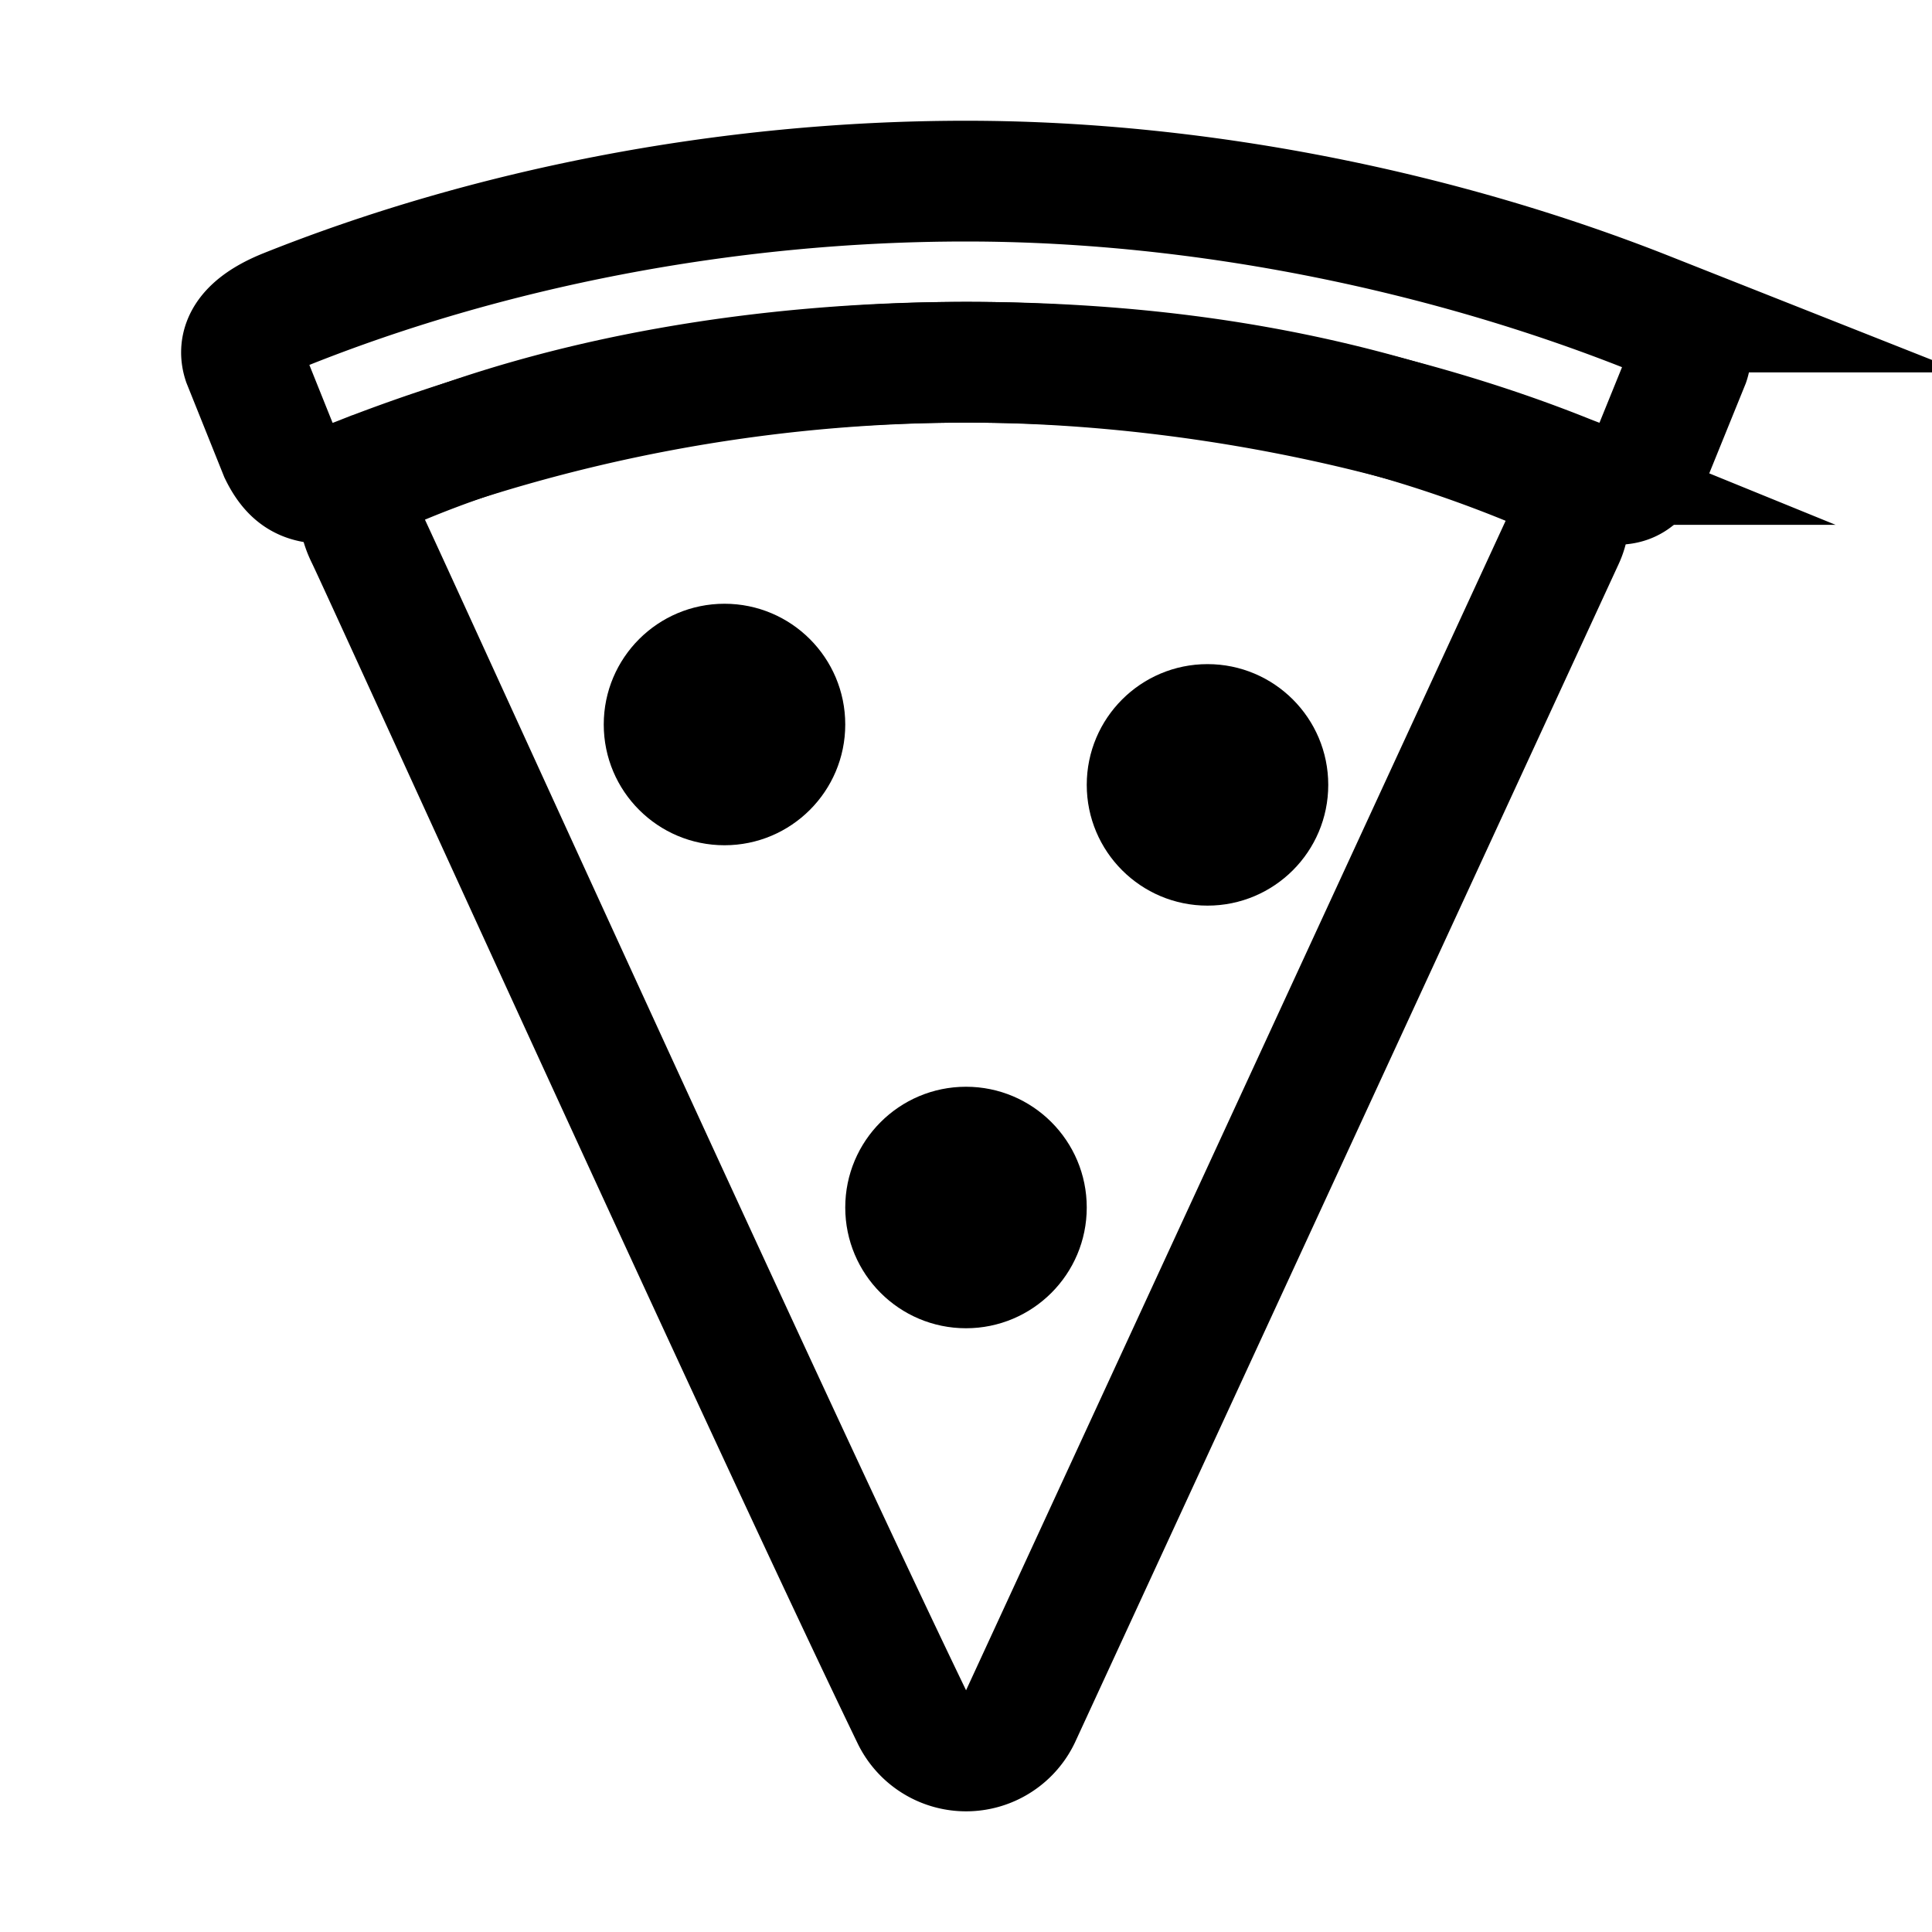
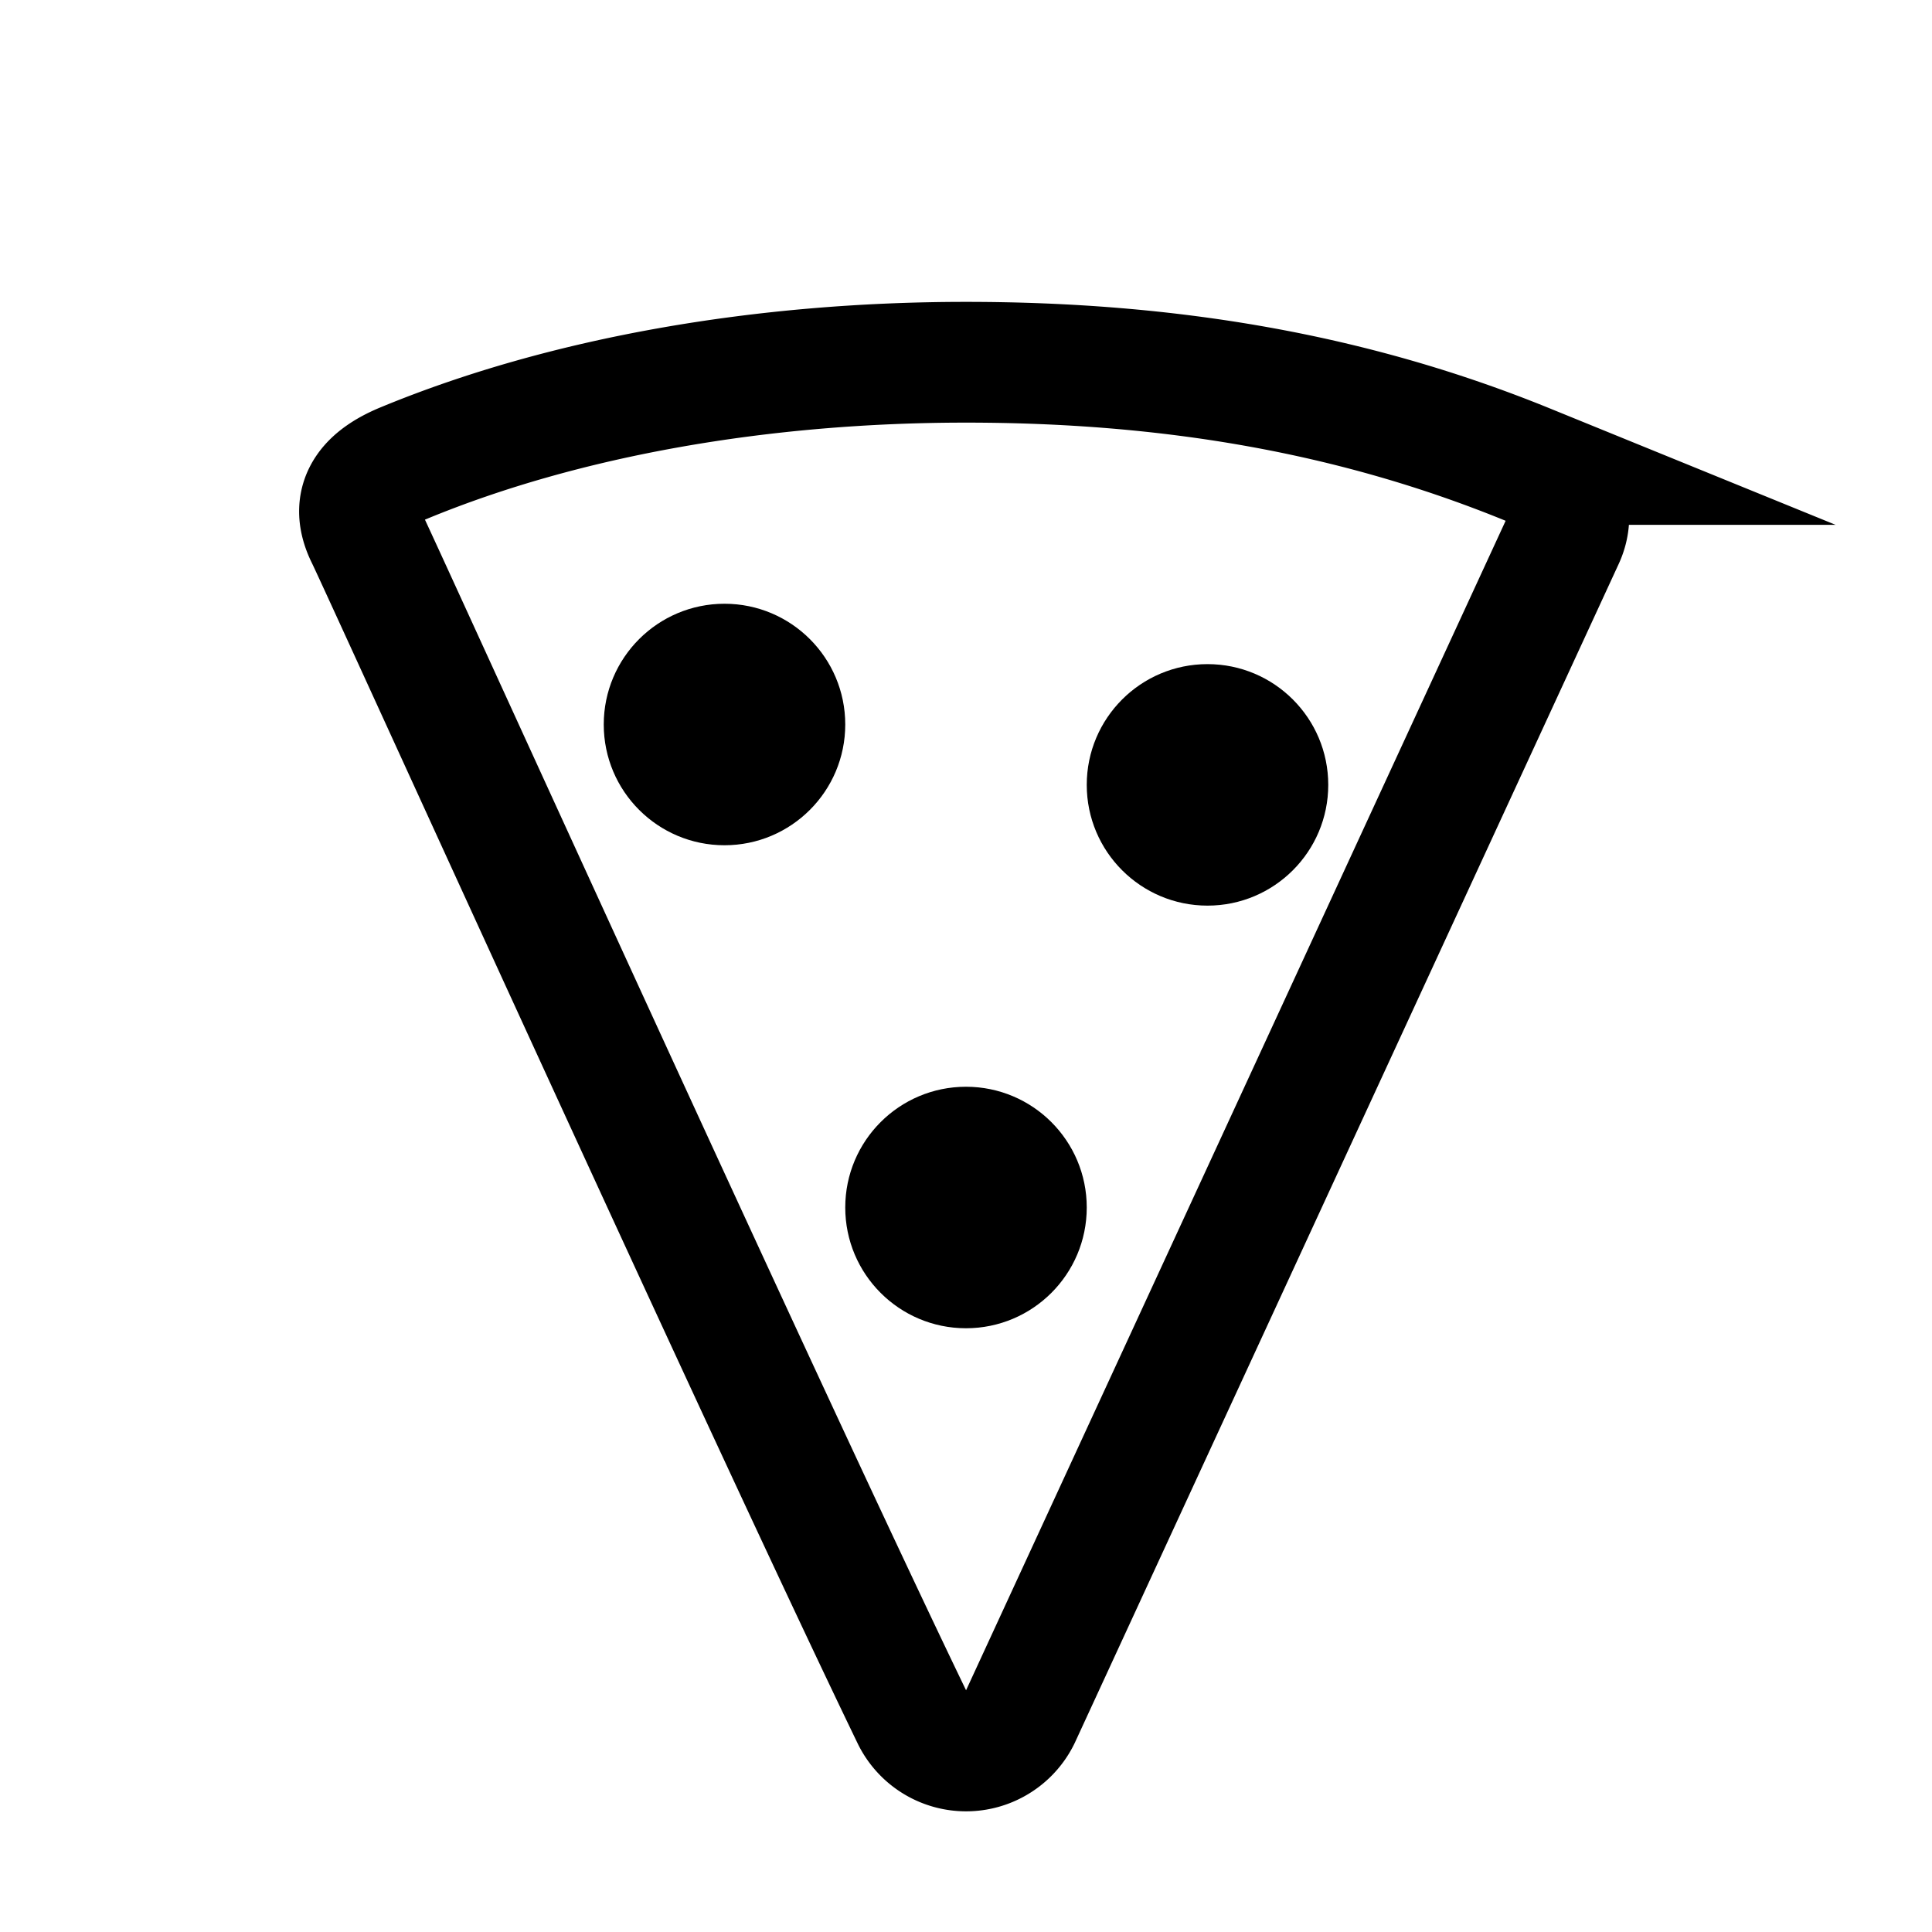
<svg xmlns="http://www.w3.org/2000/svg" viewBox="0 0 512 512">
  <path d="M404.76 123.08C358.37 104.18 309.69 96 256 96s-106.1 9-148.9 26.68c-8.08 3.3-15.26 9-10.07 19.5C101.24 150.71 203 375 241.66 455a15.94 15.94 0 0028.72 0l144.05-312.22c3.19-6.9.9-15.4-9.67-19.7z" fill="none" stroke="currentColor" stroke-miterlimit="10" stroke-width="32" />
-   <path d="M436.38 82.68C384.31 62.08 320.17 48 256 48S128.65 60.78 75.48 82.08C70.79 84 62 88.43 64.41 95.88L74.09 120c4 8.2 8.67 8.2 15.06 8.2 1.79 0 4.29-1 7.28-2.18A442.46 442.46 0 01256 96c56.76 0 114.91 12 159.6 30 3.59 1.4 5.59 2.18 7.28 2.18 6.58 0 10.38 2.19 15-8.1L447.65 96c2.01-6-4.99-10.82-11.27-13.32z" fill="none" stroke="currentColor" stroke-miterlimit="10" stroke-width="32" />
  <circle cx="192" cy="192" r="32" />
  <circle cx="320" cy="208" r="32" />
  <circle cx="256" cy="320" r="32" />
</svg>